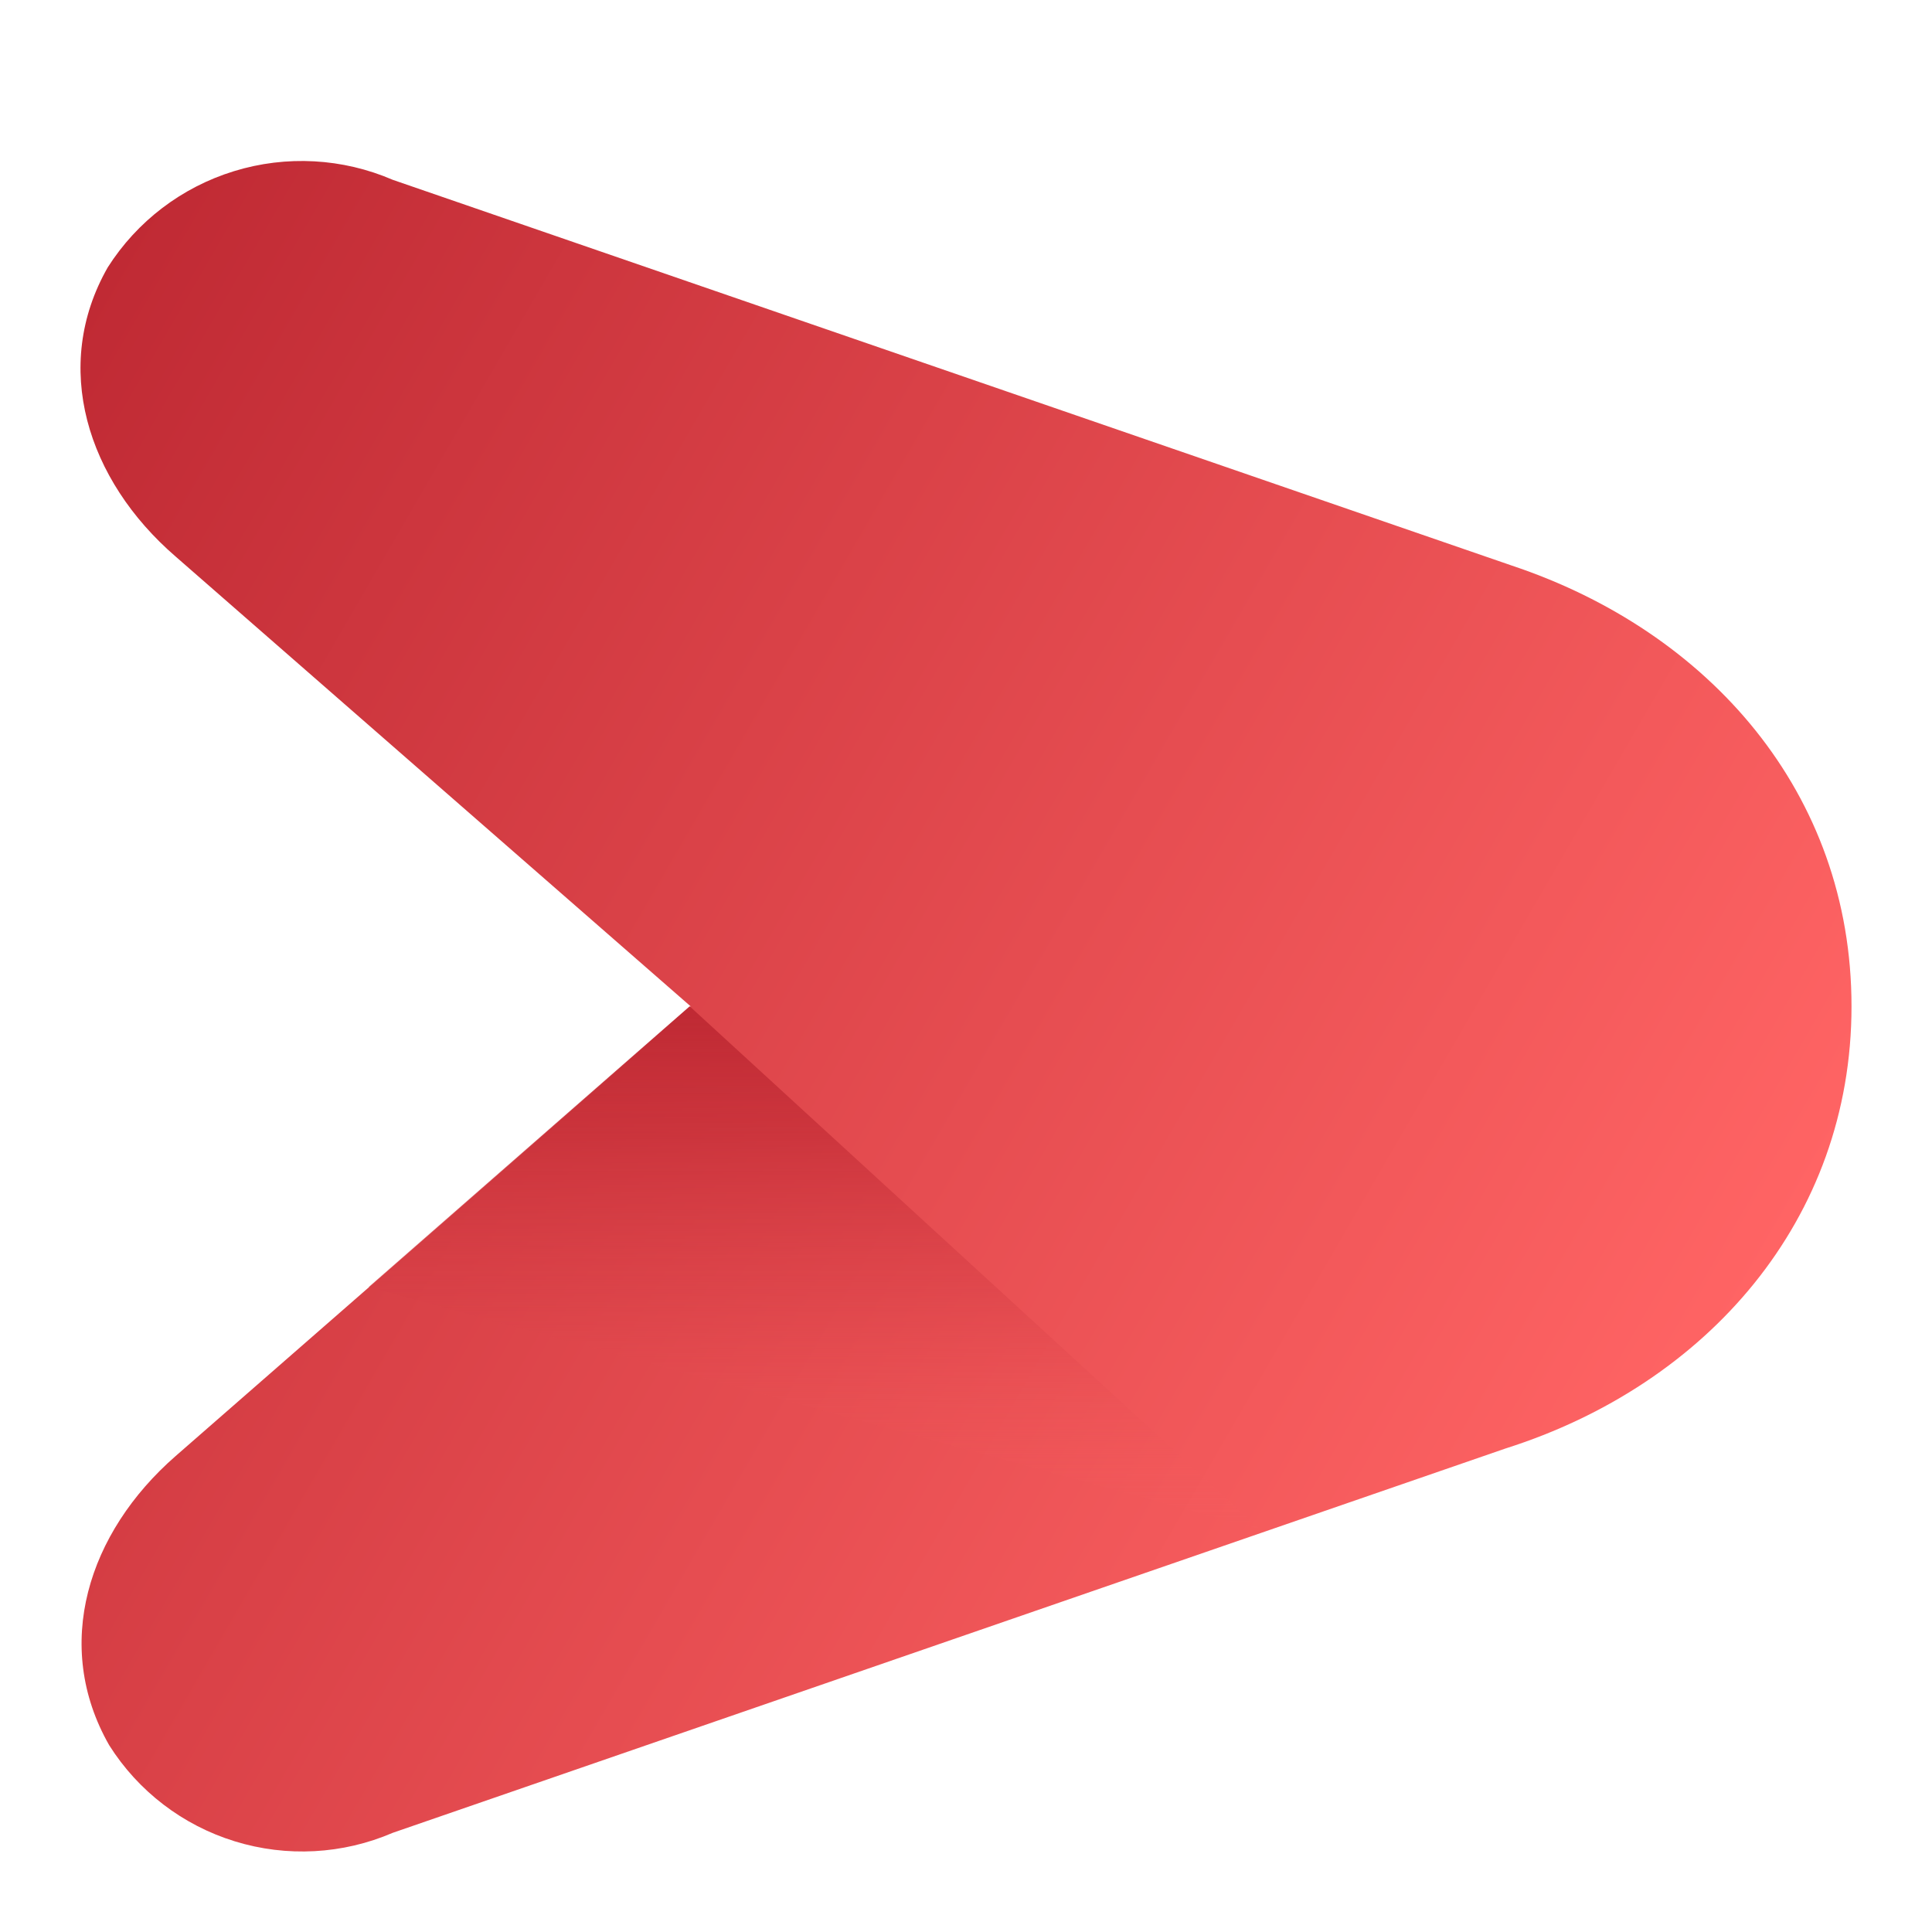
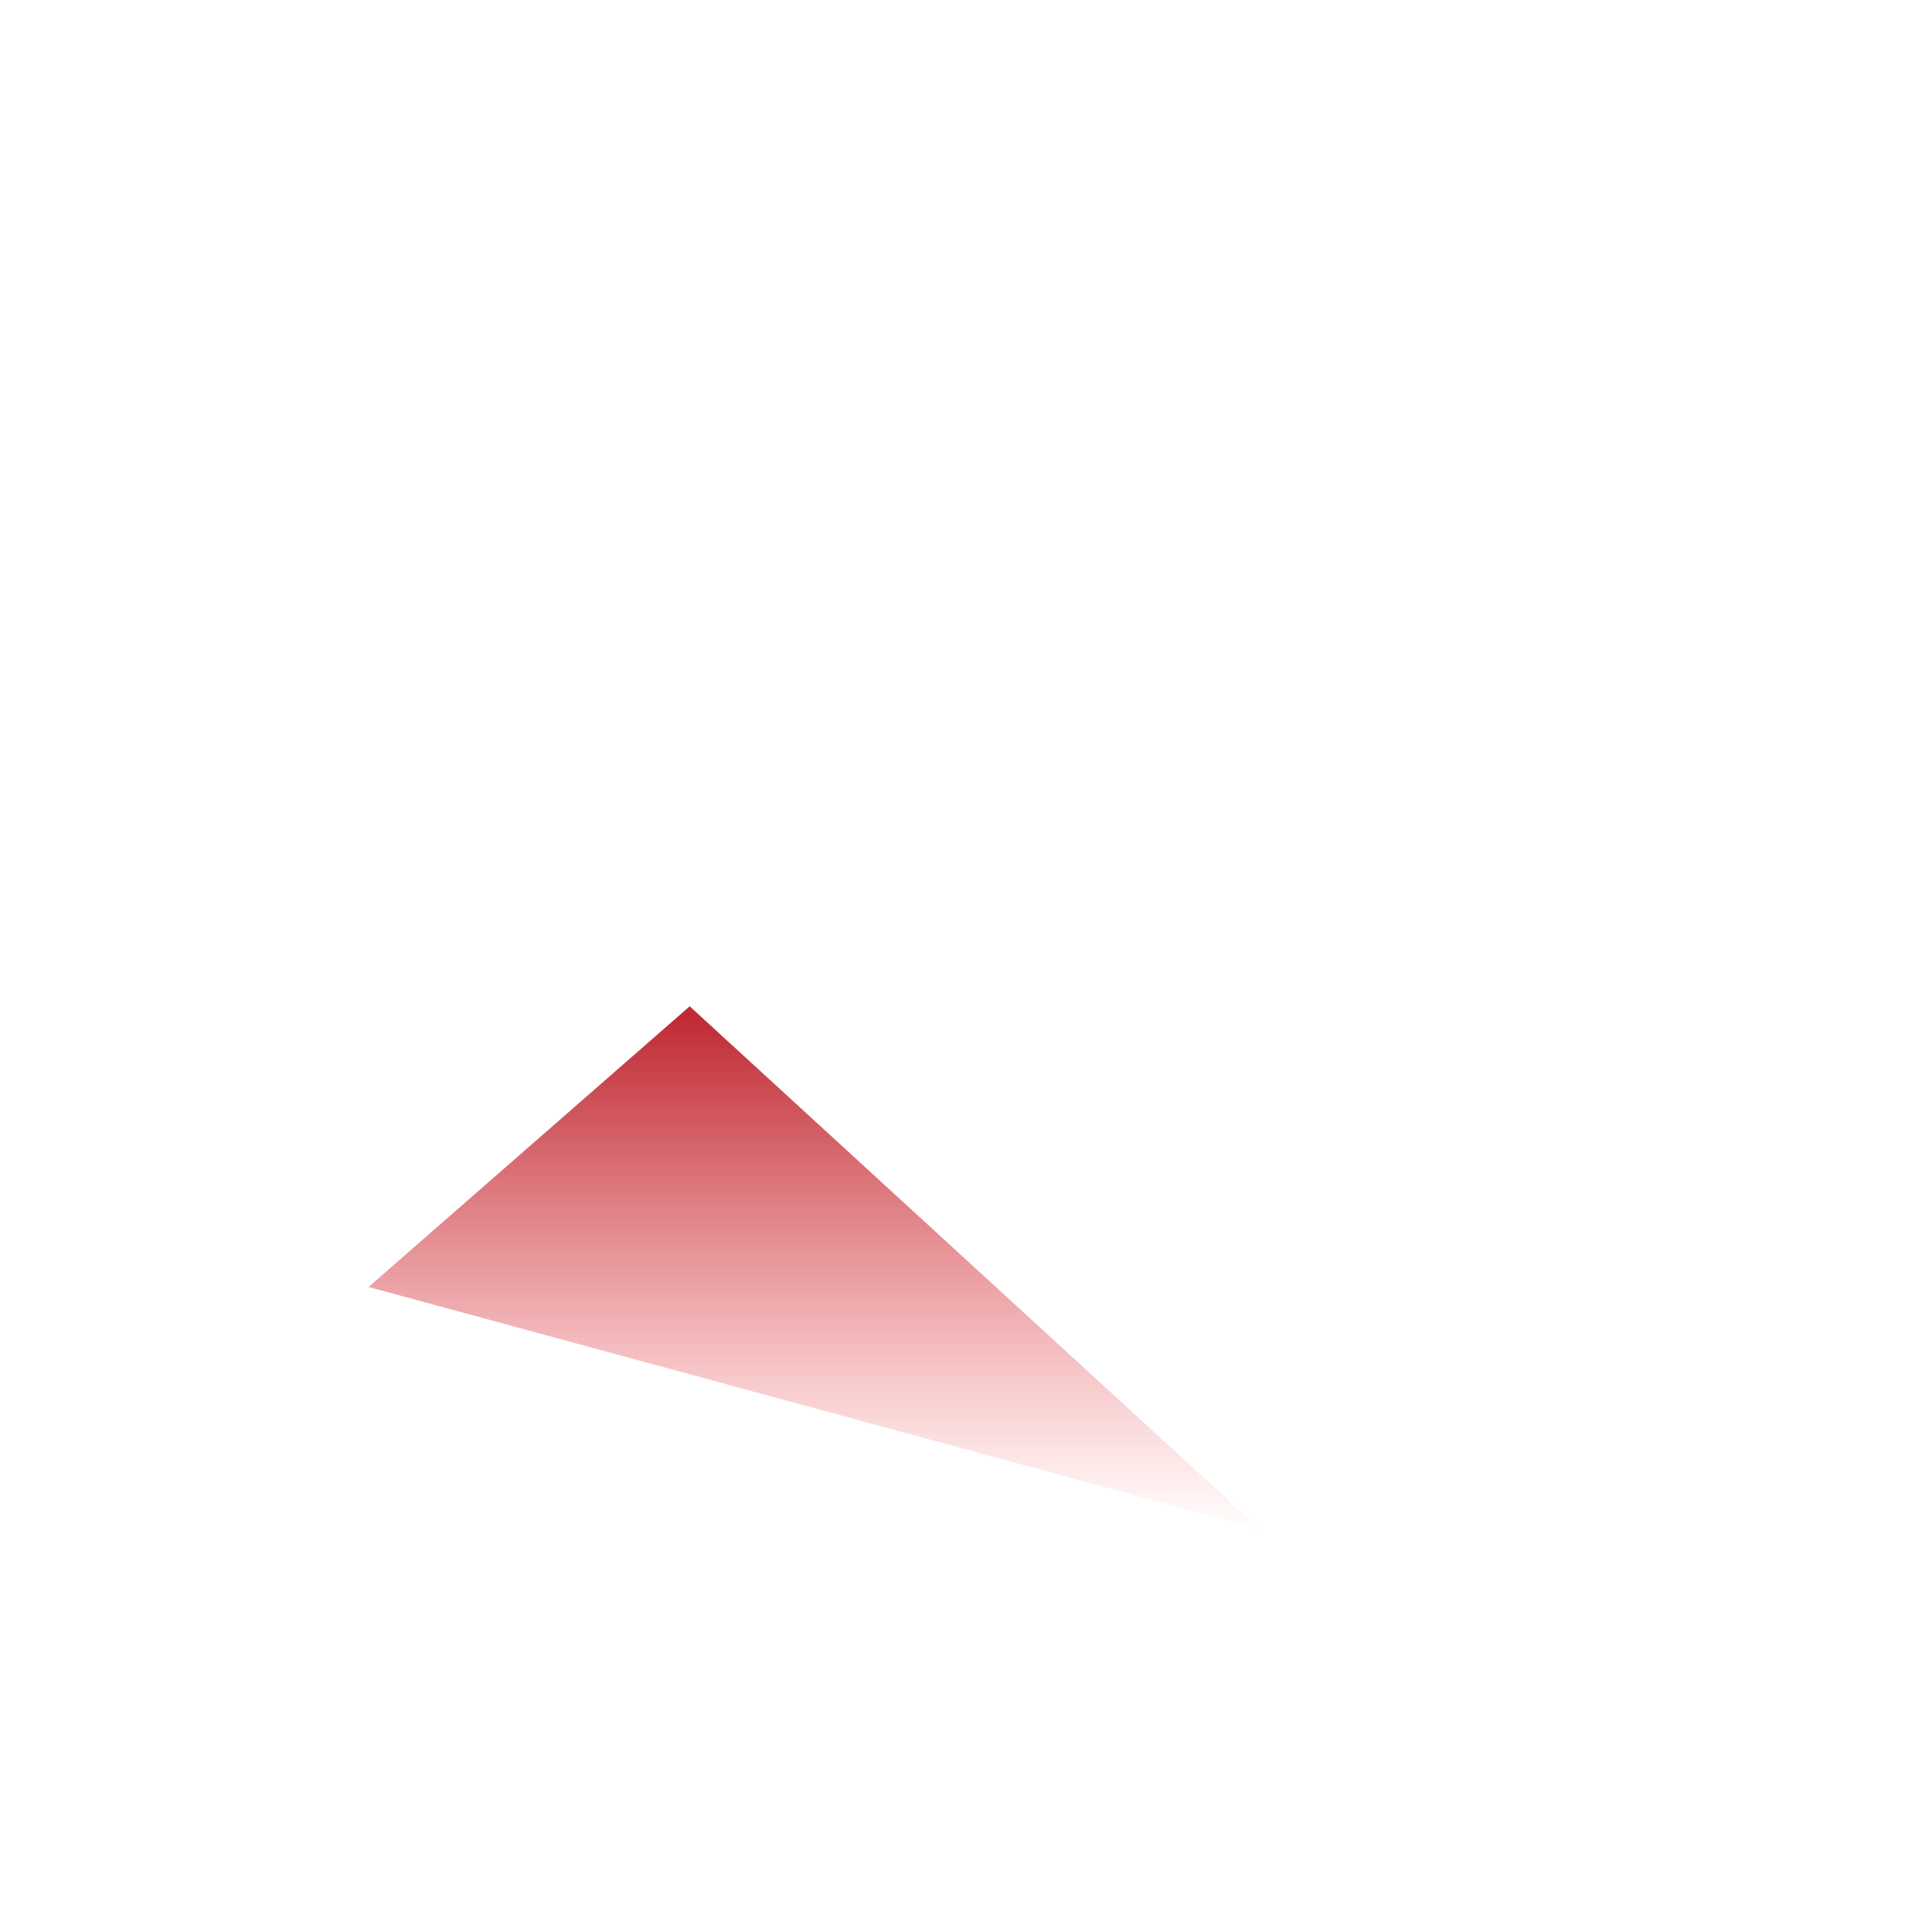
<svg xmlns="http://www.w3.org/2000/svg" width="56" height="56" viewBox="0 0 56 56" fill="none">
-   <path d="M11.384 53.125L43.644 41.983C49.481 40.131 53.667 35.356 53.667 29.168C53.667 22.98 49.536 18.301 43.822 16.394L11.384 5.212C9.93 4.584 8.298 4.495 6.784 4.961C5.269 5.426 3.971 6.415 3.123 7.75C1.485 10.618 2.518 13.911 5.092 16.133L20.017 29.168L5.092 42.203C2.545 44.426 1.513 47.691 3.165 50.586C4.005 51.918 5.296 52.906 6.803 53.371C8.311 53.837 9.936 53.749 11.384 53.125Z" fill="url(#paint0_linear)" />
  <path d="M10.684 37.304L19.991 29.168L36.527 44.329L10.684 37.304Z" fill="url(#paint1_linear)" />
  <defs>
    <linearGradient id="paint0_linear" x1="-3.086" y1="18.493" x2="45.514" y2="46.657" gradientUnits="userSpaceOnUse">
      <stop stop-color="#C02A34" />
      <stop offset="1" stop-color="#FF6464" />
    </linearGradient>
    <linearGradient id="paint1_linear" x1="24.211" y1="29.431" x2="24.211" y2="44.517" gradientUnits="userSpaceOnUse">
      <stop stop-color="#C02A34" />
      <stop offset="0.227" stop-color="#C62F38" stop-opacity="0.773" />
      <stop offset="0.523" stop-color="#D63E45" stop-opacity="0.477" />
      <stop offset="0.856" stop-color="#F15759" stop-opacity="0.144" />
      <stop offset="1" stop-color="#FF6464" stop-opacity="0" />
    </linearGradient>
  </defs>
</svg>